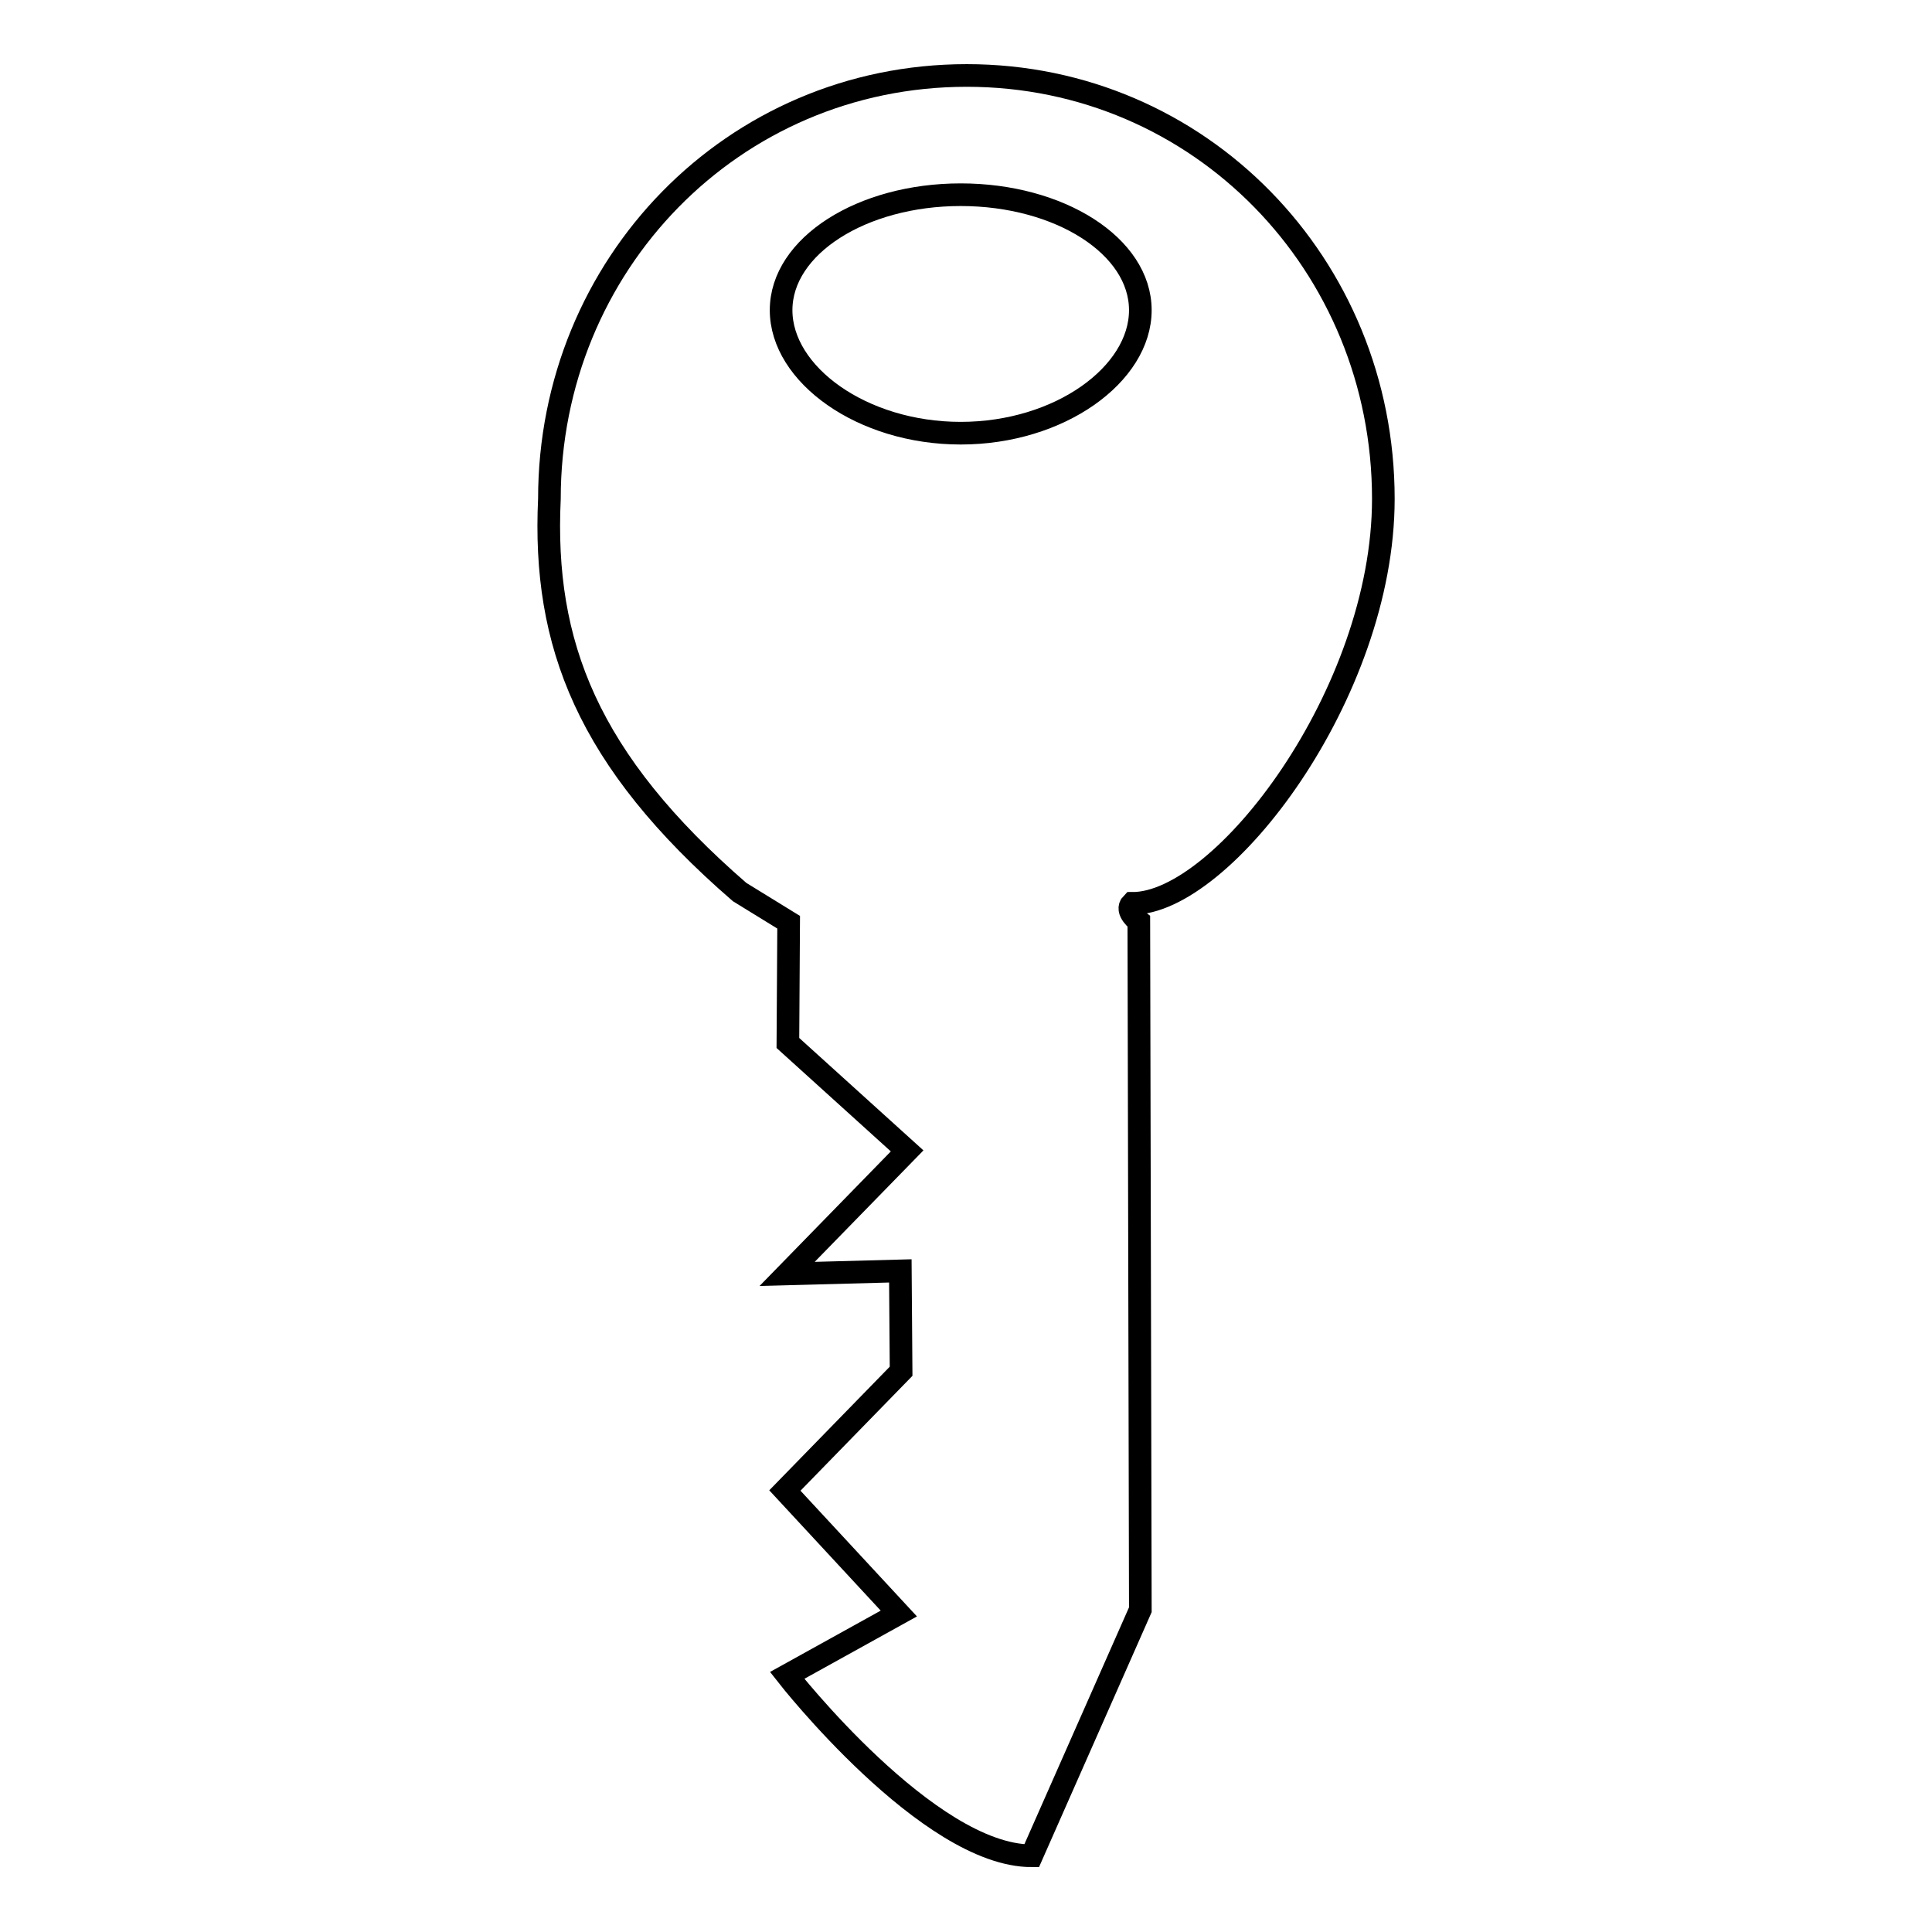
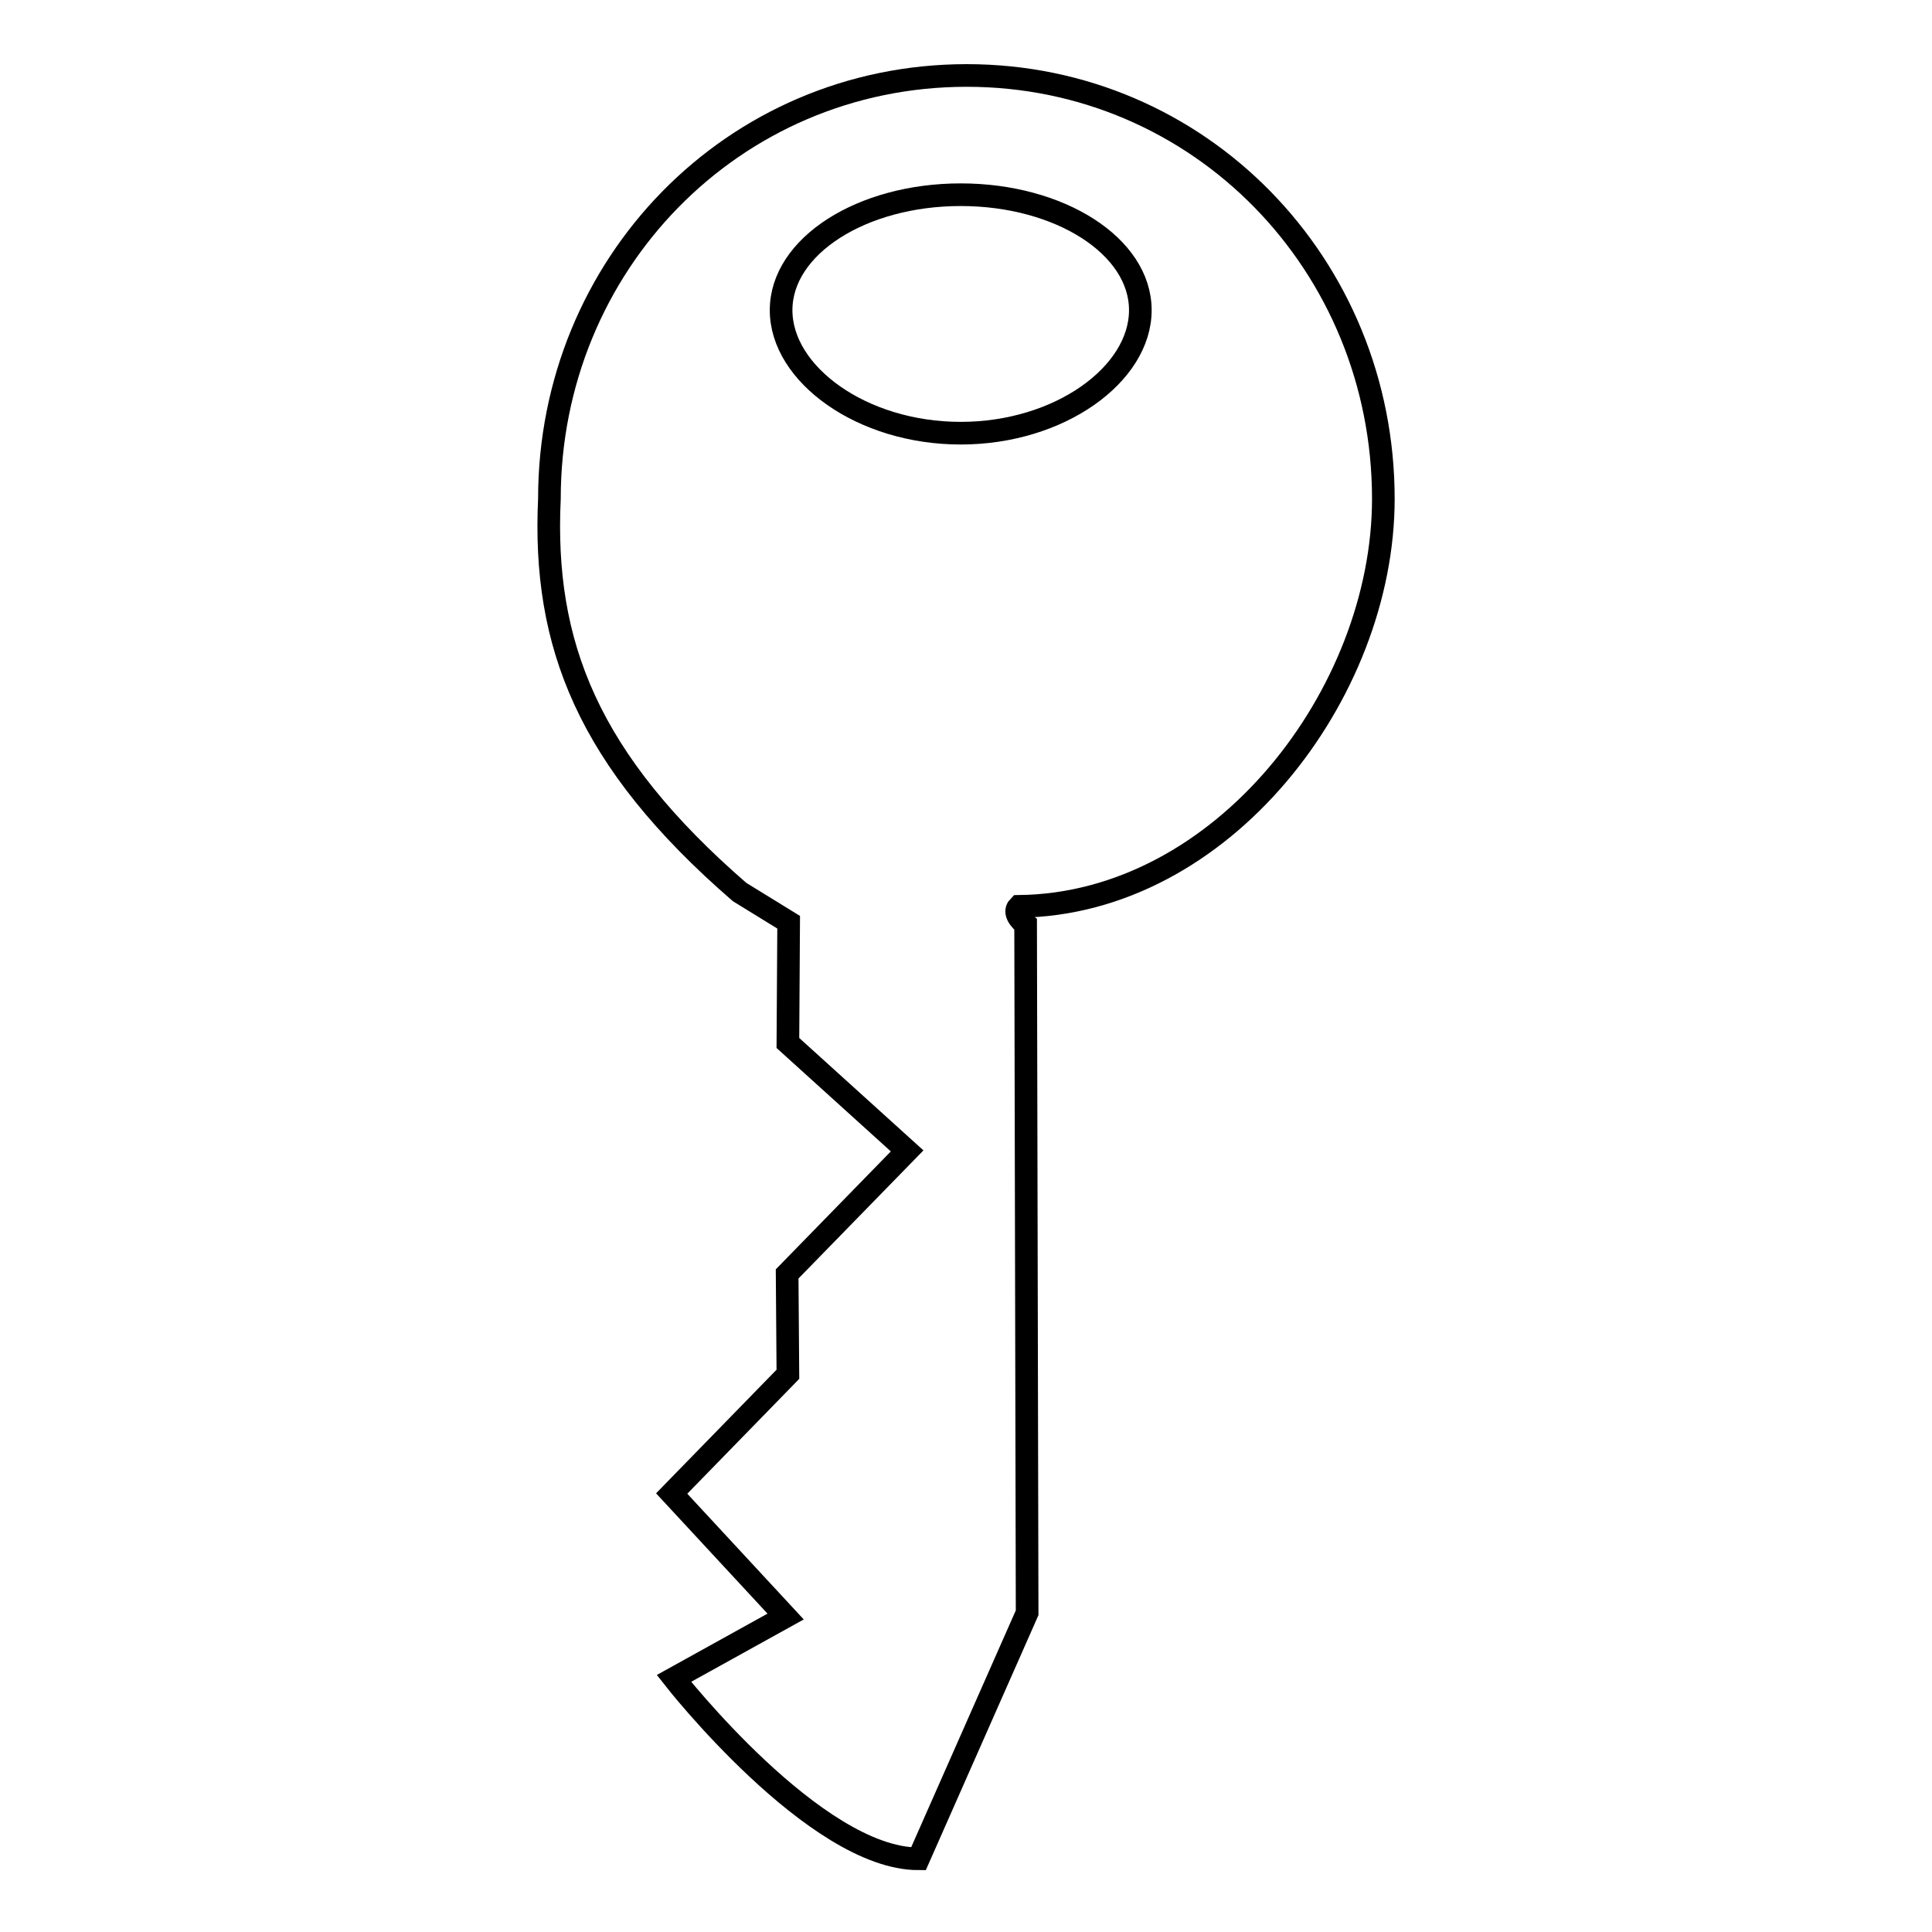
<svg xmlns="http://www.w3.org/2000/svg" version="1.1" x="0px" y="0px" viewBox="0 0 256 256" enable-background="new 0 0 256 256" xml:space="preserve">
  <g>
    <g>
-       <path stroke-width="3" fill-opacity="0" stroke="#000000" d="M183.3,66.1c0-31-24.3-56.1-55.2-56.1c-31,0-55.3,25.1-55.3,56.1c-0.9,19.2,5,34.6,25.2,52.1l6.5,4l-0.1,16l15.8,14.3l-15.9,16.3l15-0.4l0.1,13.3l-15.4,15.8l15.1,16.3l-14.8,8.2c0,0,18.7,23.9,32.4,23.9l14.4-32.6l-0.2-91.2c0,0-1.9-1.4-0.9-2.4C162,119.8,183.3,91.9,183.3,66.1z M127.3,57.4c-13.1,0-23.8-7.8-23.8-16.3c0-8.5,10.7-15.3,23.8-15.3c13.1,0,23.8,6.8,23.8,15.3C151.1,49.6,140.4,57.4,127.3,57.4z" />
+       <path stroke-width="3" fill-opacity="0" stroke="#000000" d="M183.3,66.1c0-31-24.3-56.1-55.2-56.1c-31,0-55.3,25.1-55.3,56.1c-0.9,19.2,5,34.6,25.2,52.1l6.5,4l-0.1,16l15.8,14.3l-15.9,16.3l0.1,13.3l-15.4,15.8l15.1,16.3l-14.8,8.2c0,0,18.7,23.9,32.4,23.9l14.4-32.6l-0.2-91.2c0,0-1.9-1.4-0.9-2.4C162,119.8,183.3,91.9,183.3,66.1z M127.3,57.4c-13.1,0-23.8-7.8-23.8-16.3c0-8.5,10.7-15.3,23.8-15.3c13.1,0,23.8,6.8,23.8,15.3C151.1,49.6,140.4,57.4,127.3,57.4z" />
    </g>
  </g>
</svg>